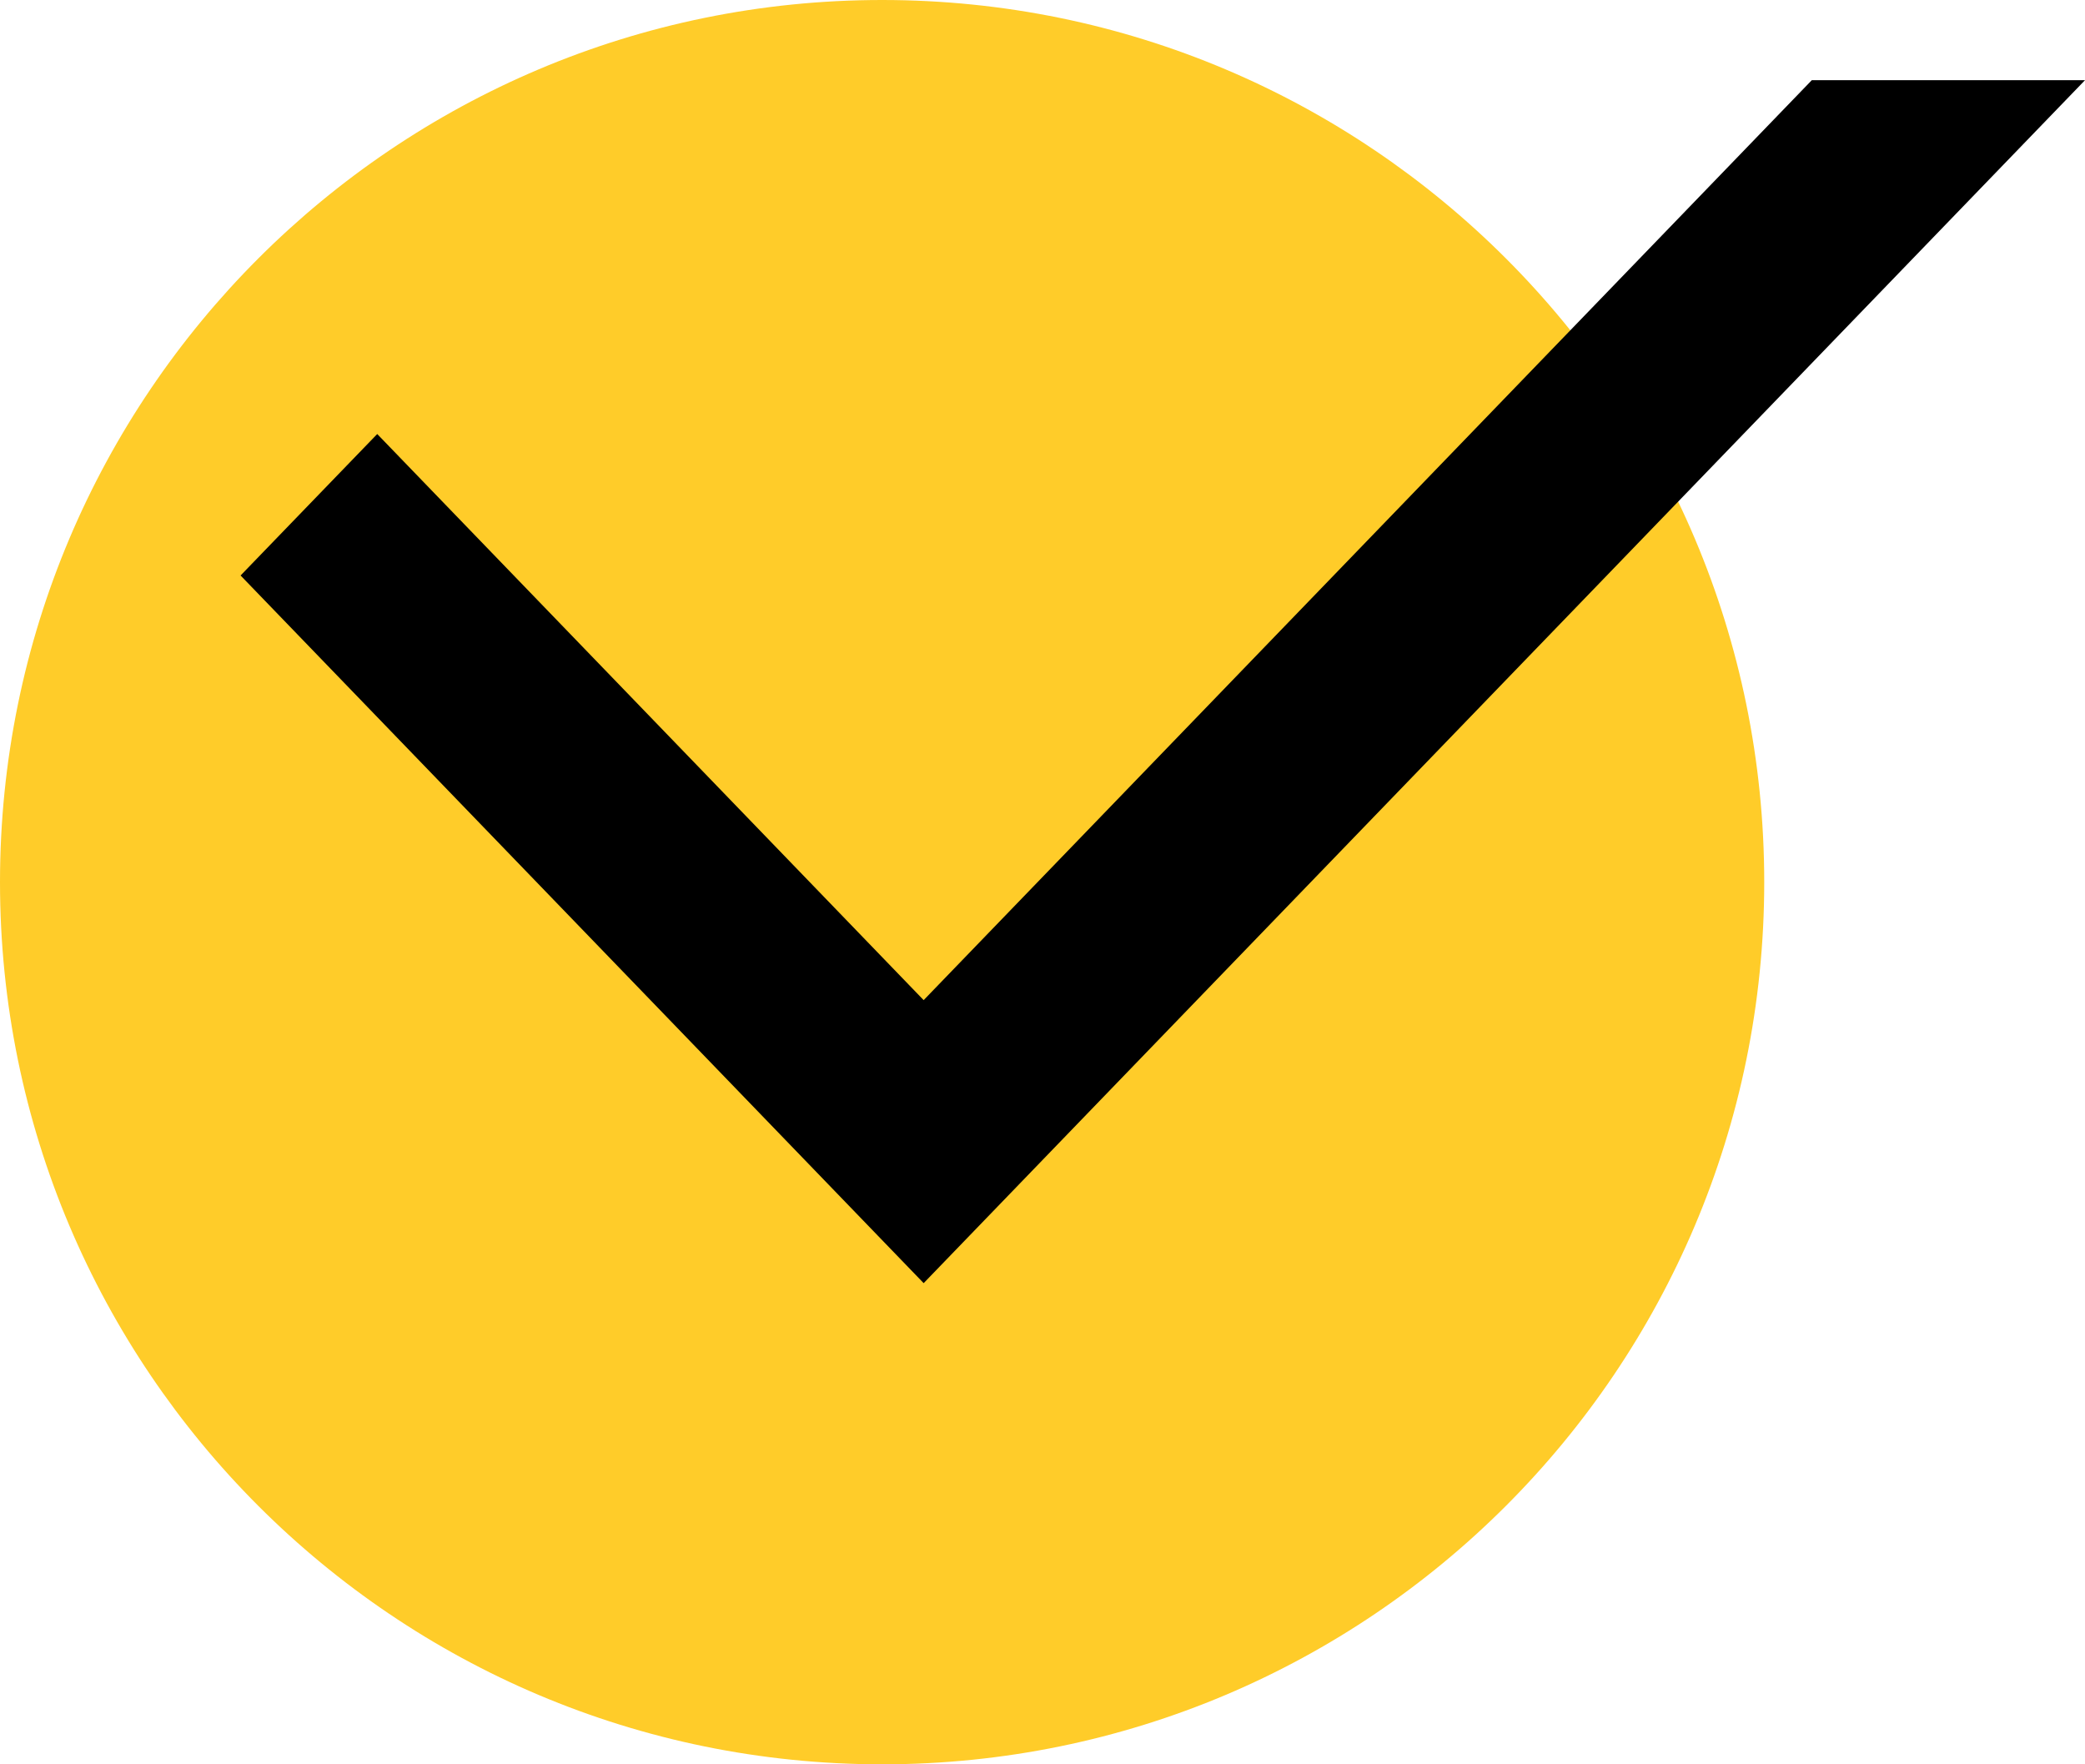
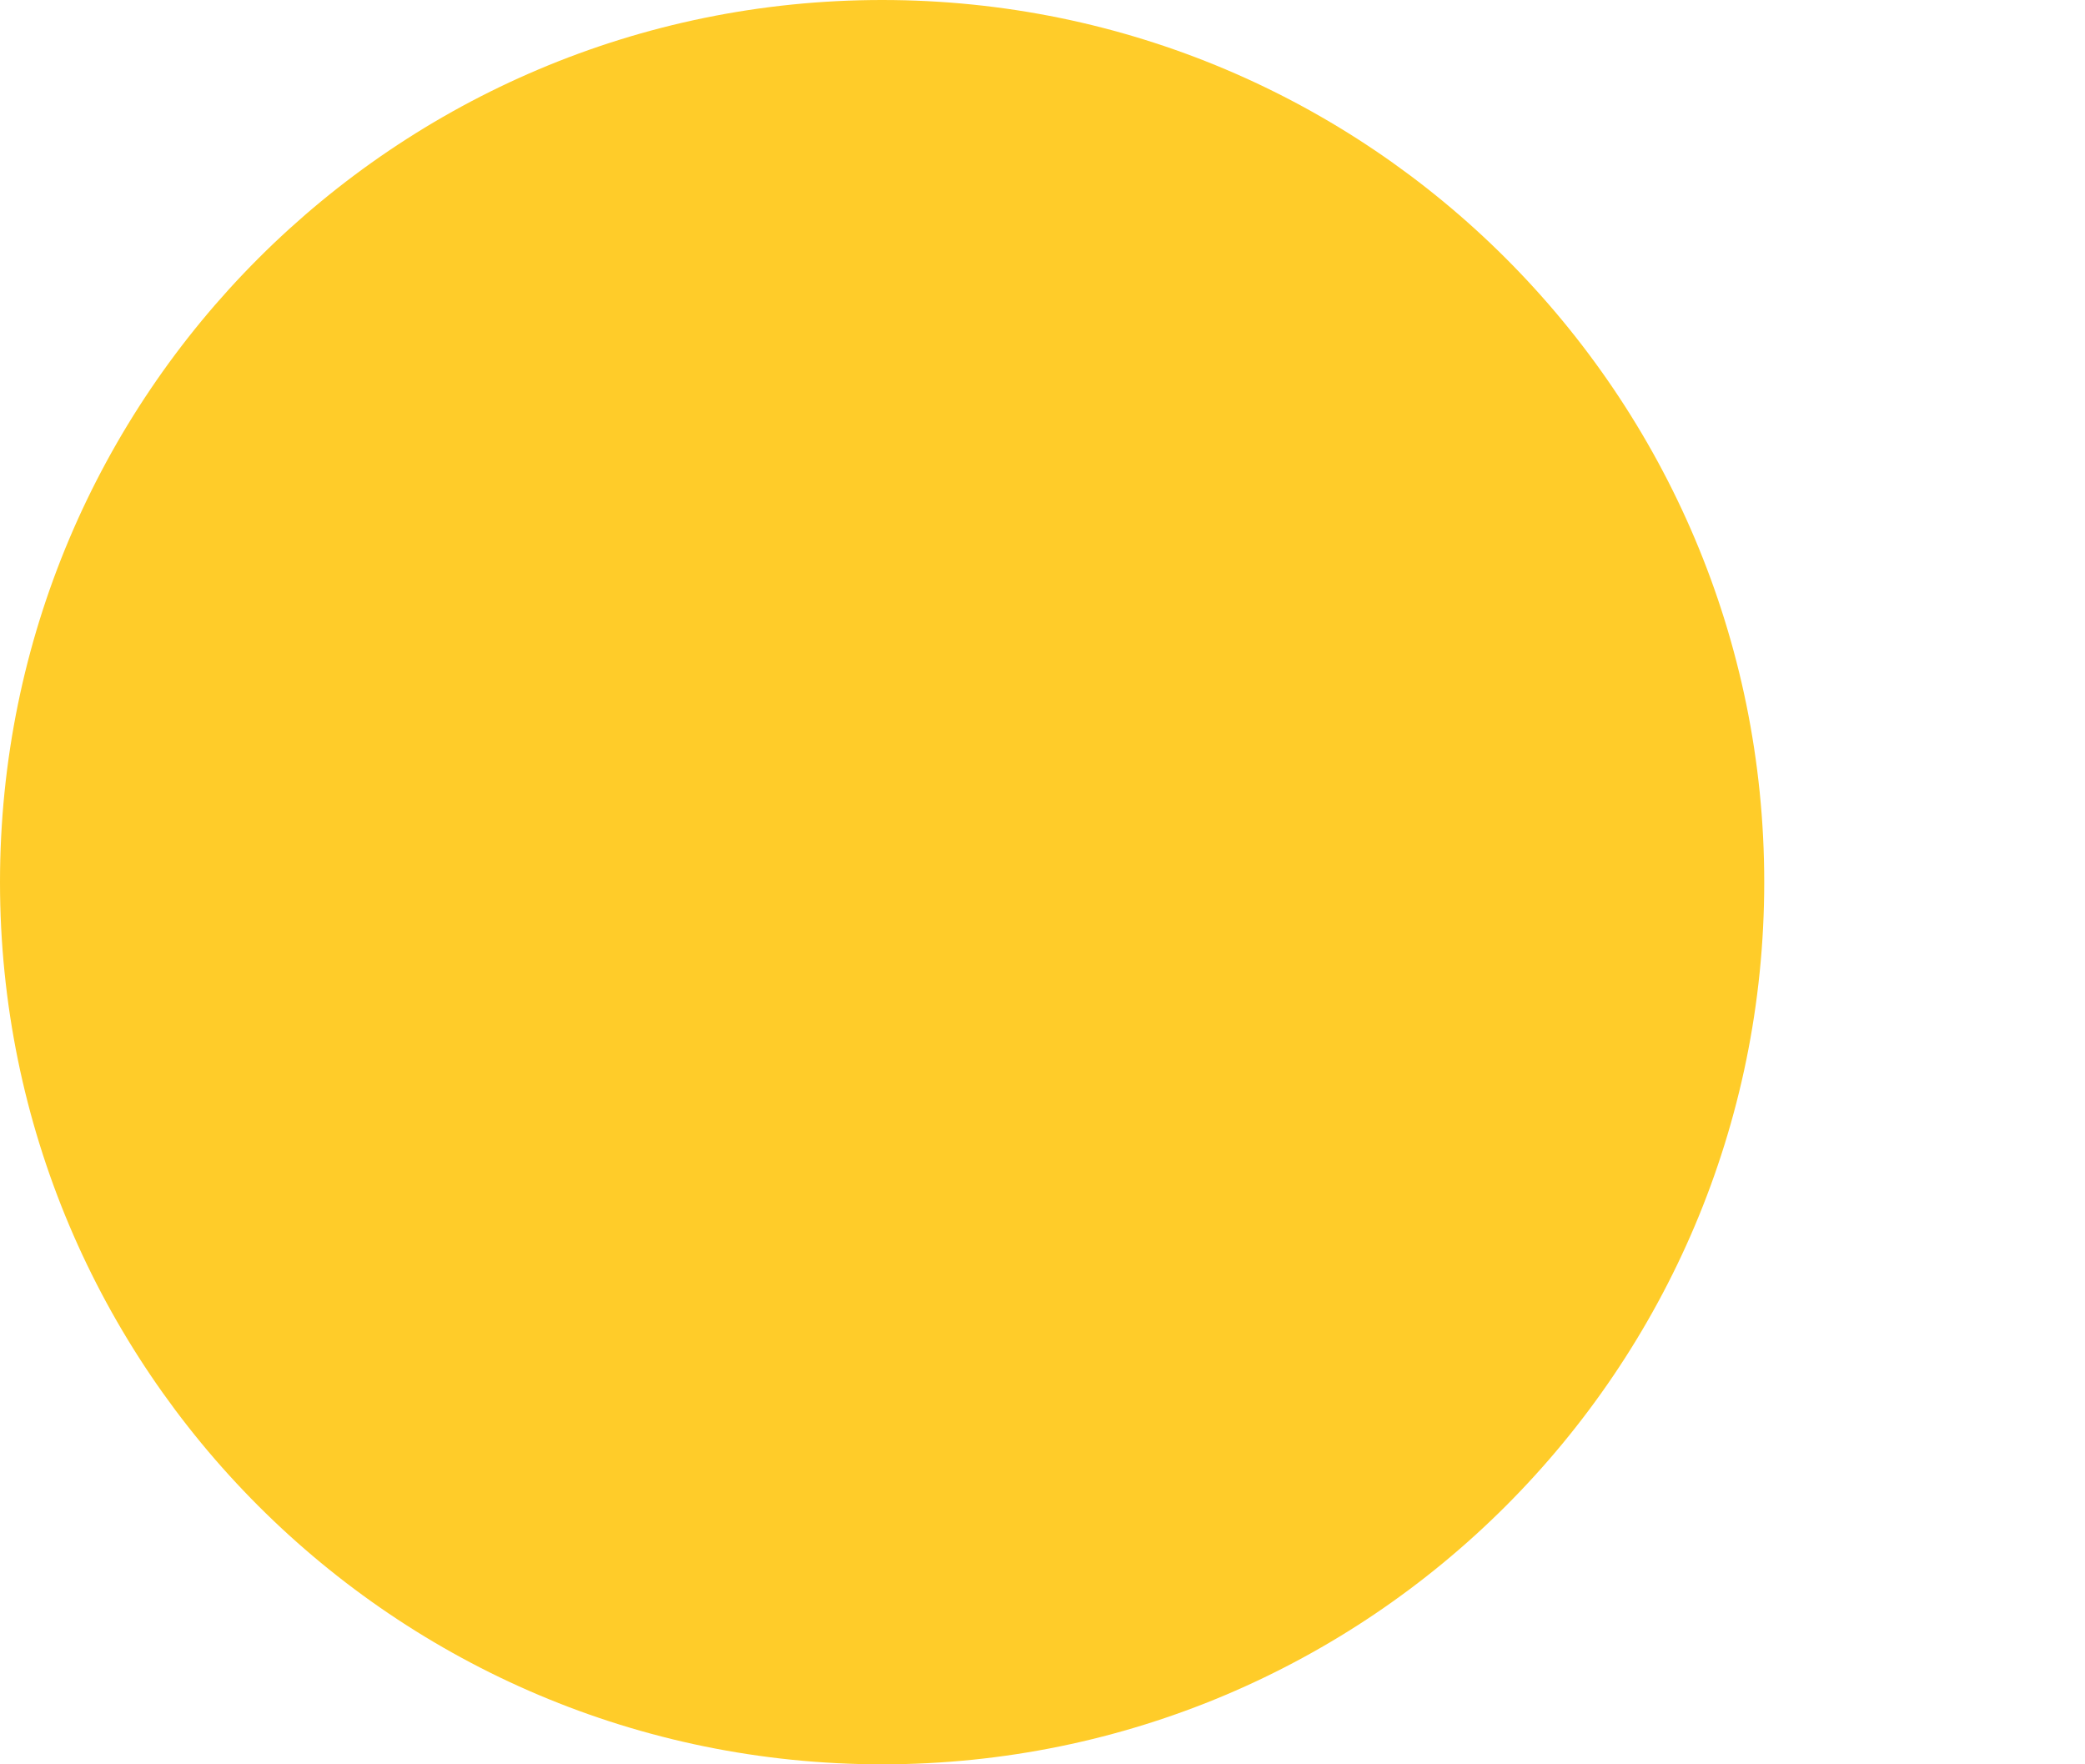
<svg xmlns="http://www.w3.org/2000/svg" width="26" height="22" viewBox="0 0 26 22" fill="none">
  <path fill-rule="evenodd" clip-rule="evenodd" d="M11 22C17.075 22 22 17.075 22 11C22 4.925 17.075 0 11 0C4.925 0 0 4.925 0 11C0 17.075 4.925 22 11 22Z" fill="#FFCC29" />
-   <path d="M3 7.176L11.518 16L26 1H22.593L11.518 12.471L4.704 5.412L3 7.176Z" fill="black" />
</svg>